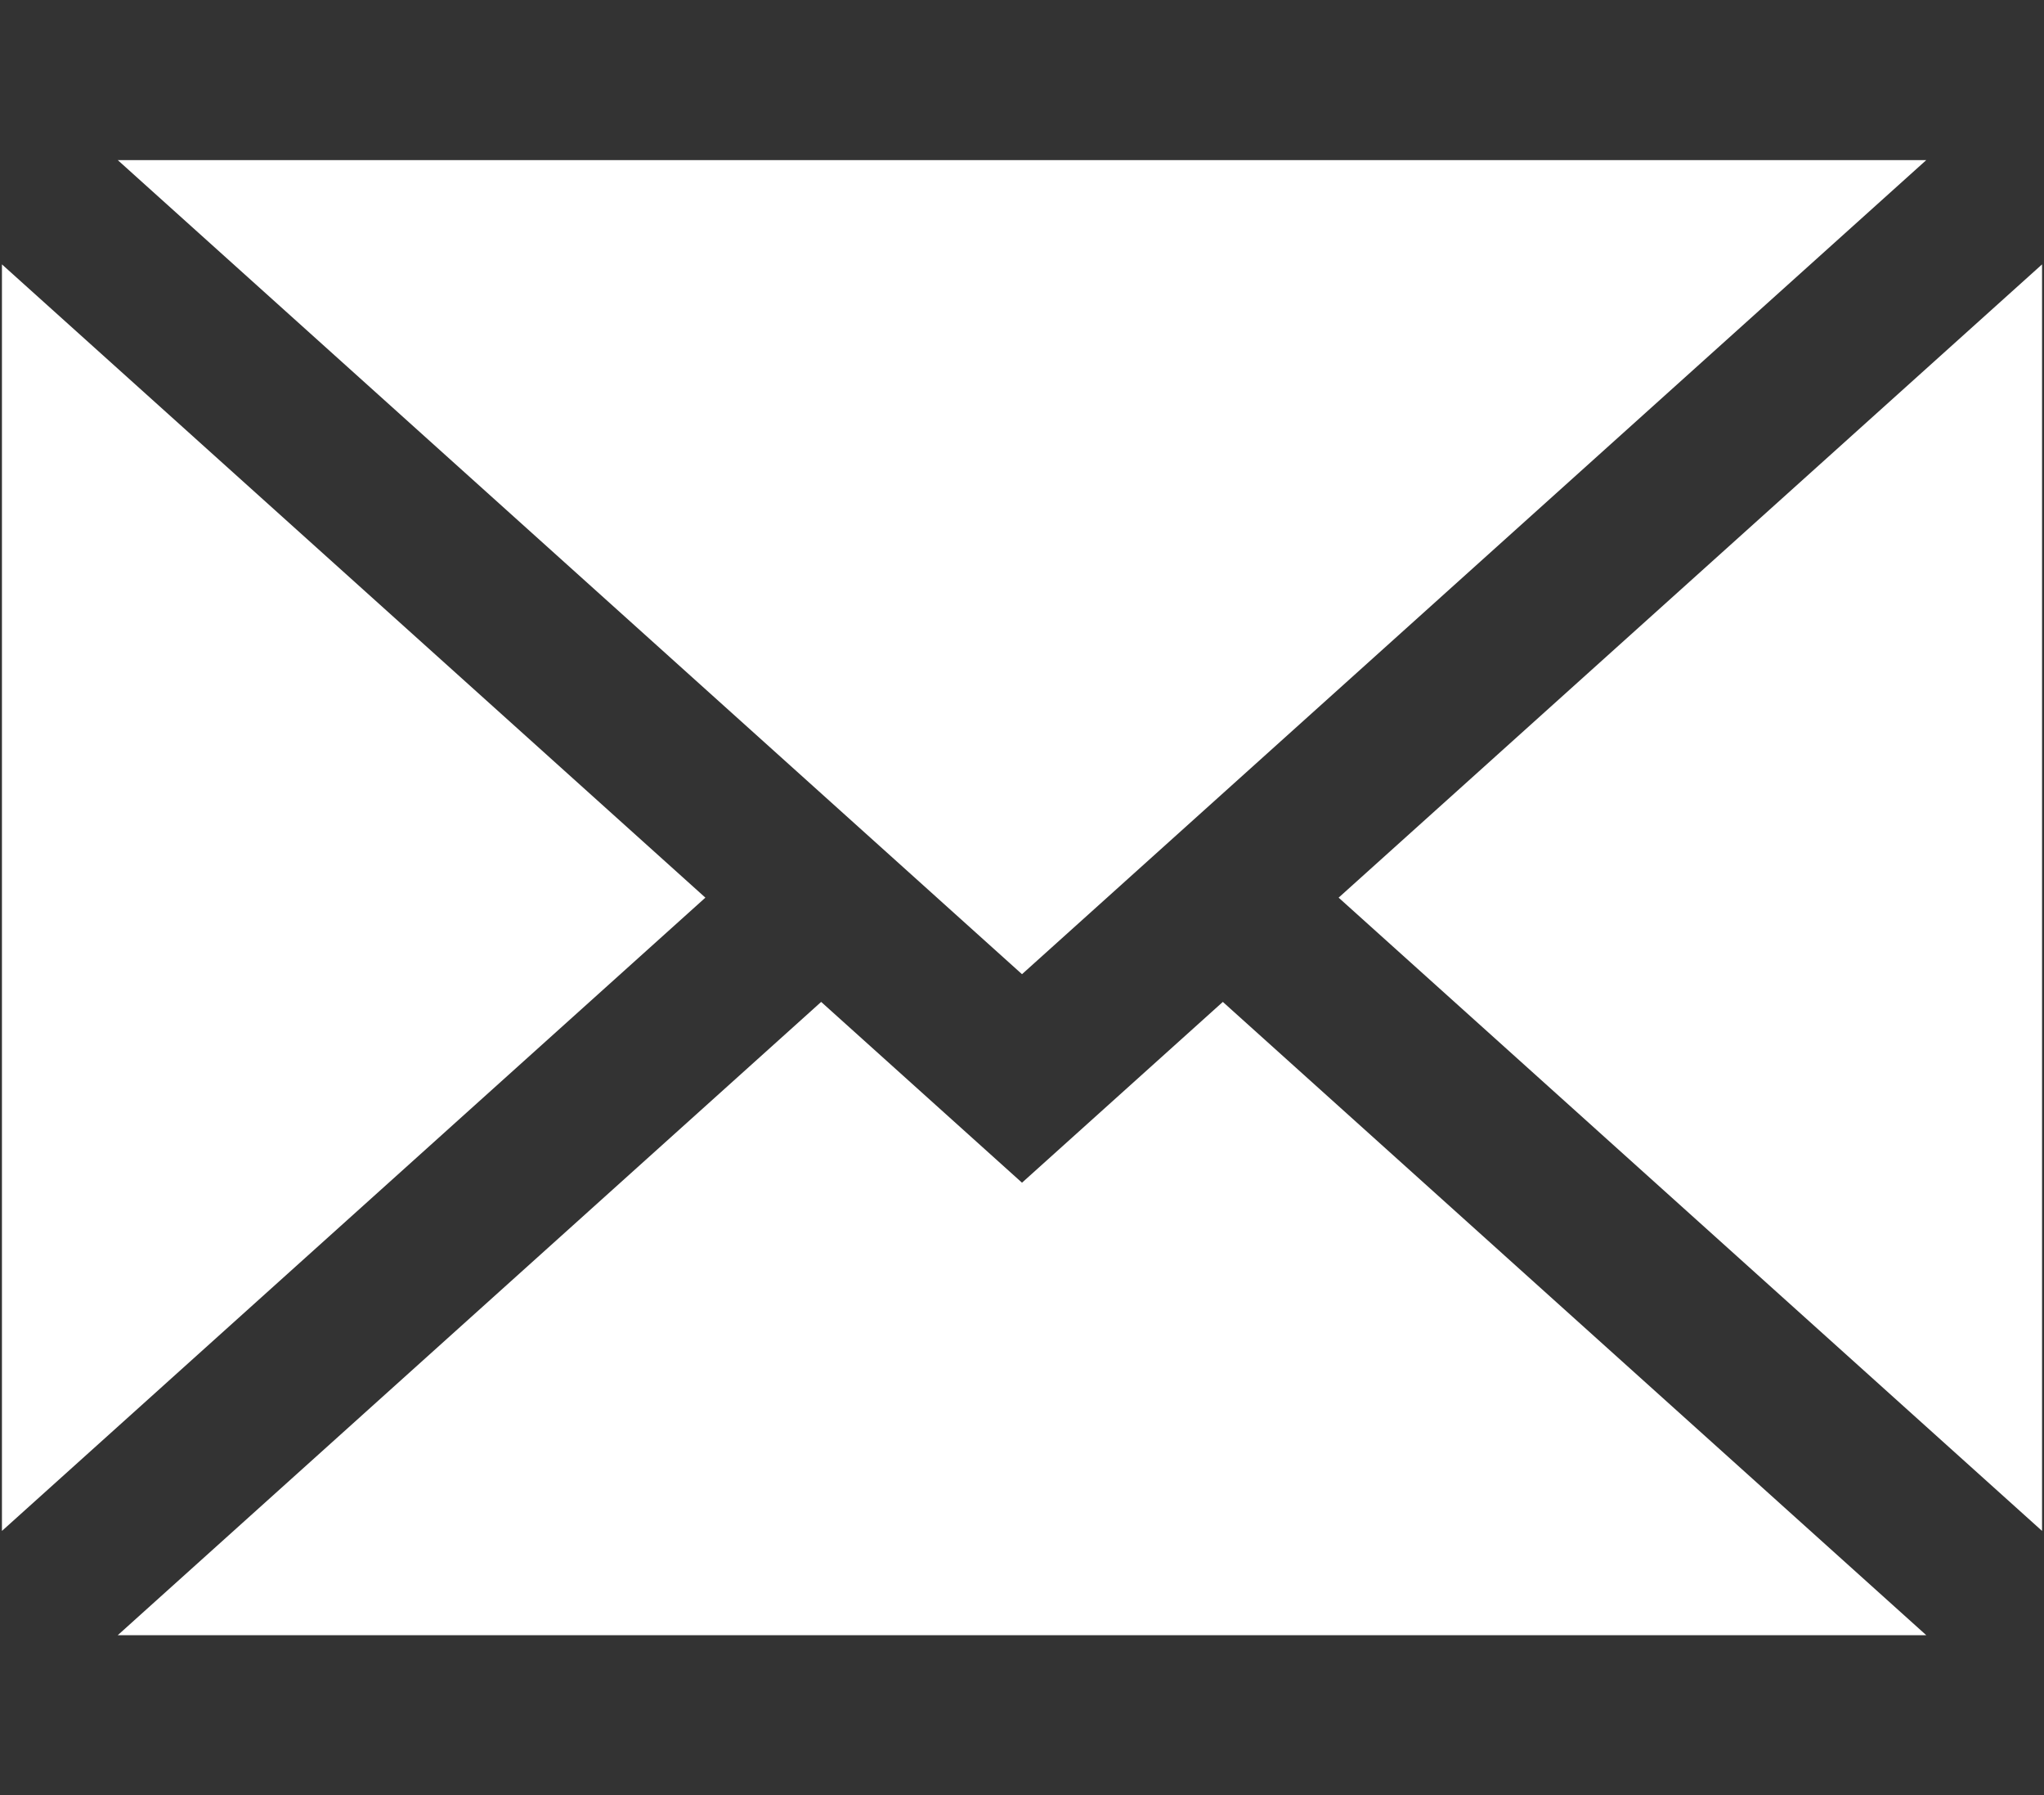
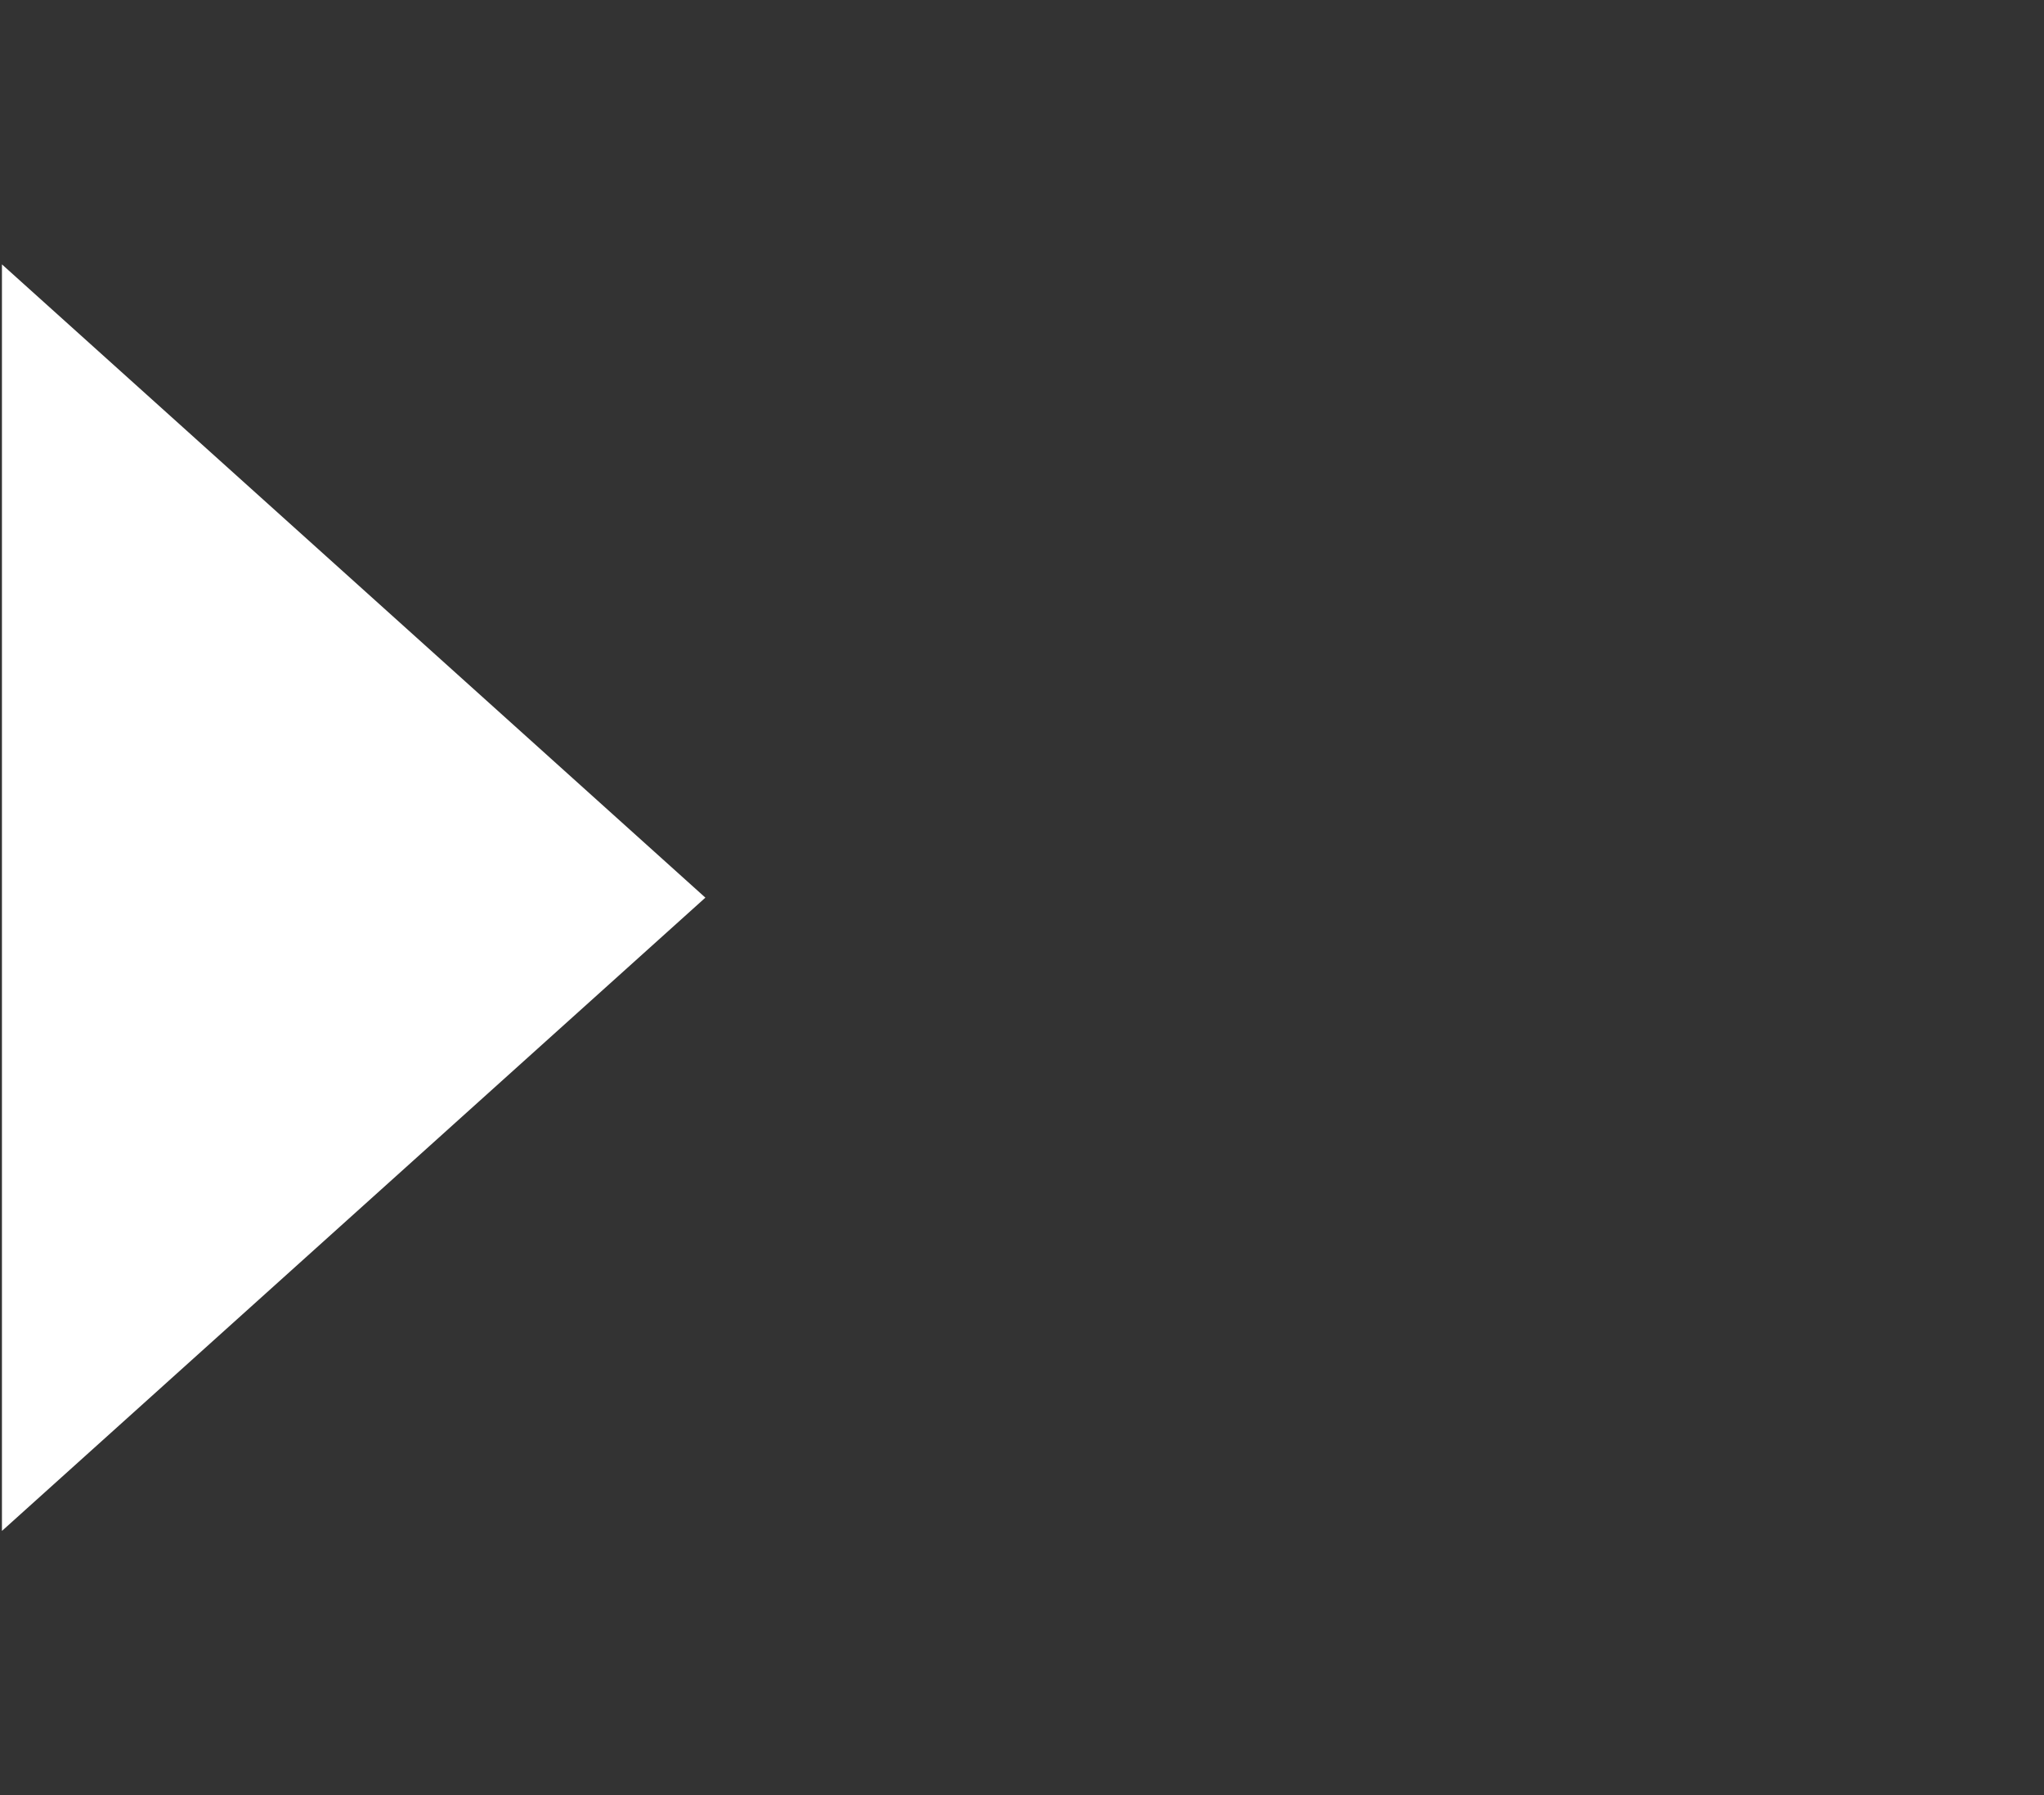
<svg xmlns="http://www.w3.org/2000/svg" version="1.2" baseProfile="tiny" id="Layer_1" x="0px" y="0px" width="129px" height="113.28px" viewBox="0 0 129 113.28" overflow="inherit" xml:space="preserve">
  <rect x="0" y="0" width="129" height="113.28" fill="#333333" stroke="none" />
  <g>
-     <polygon fill="#FFFFFF" points="128.877,96.599 128.877,16.682 84.483,56.64  " />
-     <polygon fill="#FFFFFF" points="64.5,74.627 51.825,63.219 7.432,103.178 121.569,103.178 77.175,63.219  " />
-     <polygon fill="#FFFFFF" points="121.569,10.103 7.432,10.103 64.5,61.47  " />
    <polygon fill="#FFFFFF" points="0.123,16.682 0.123,96.599 44.517,56.64  " />
  </g>
</svg>